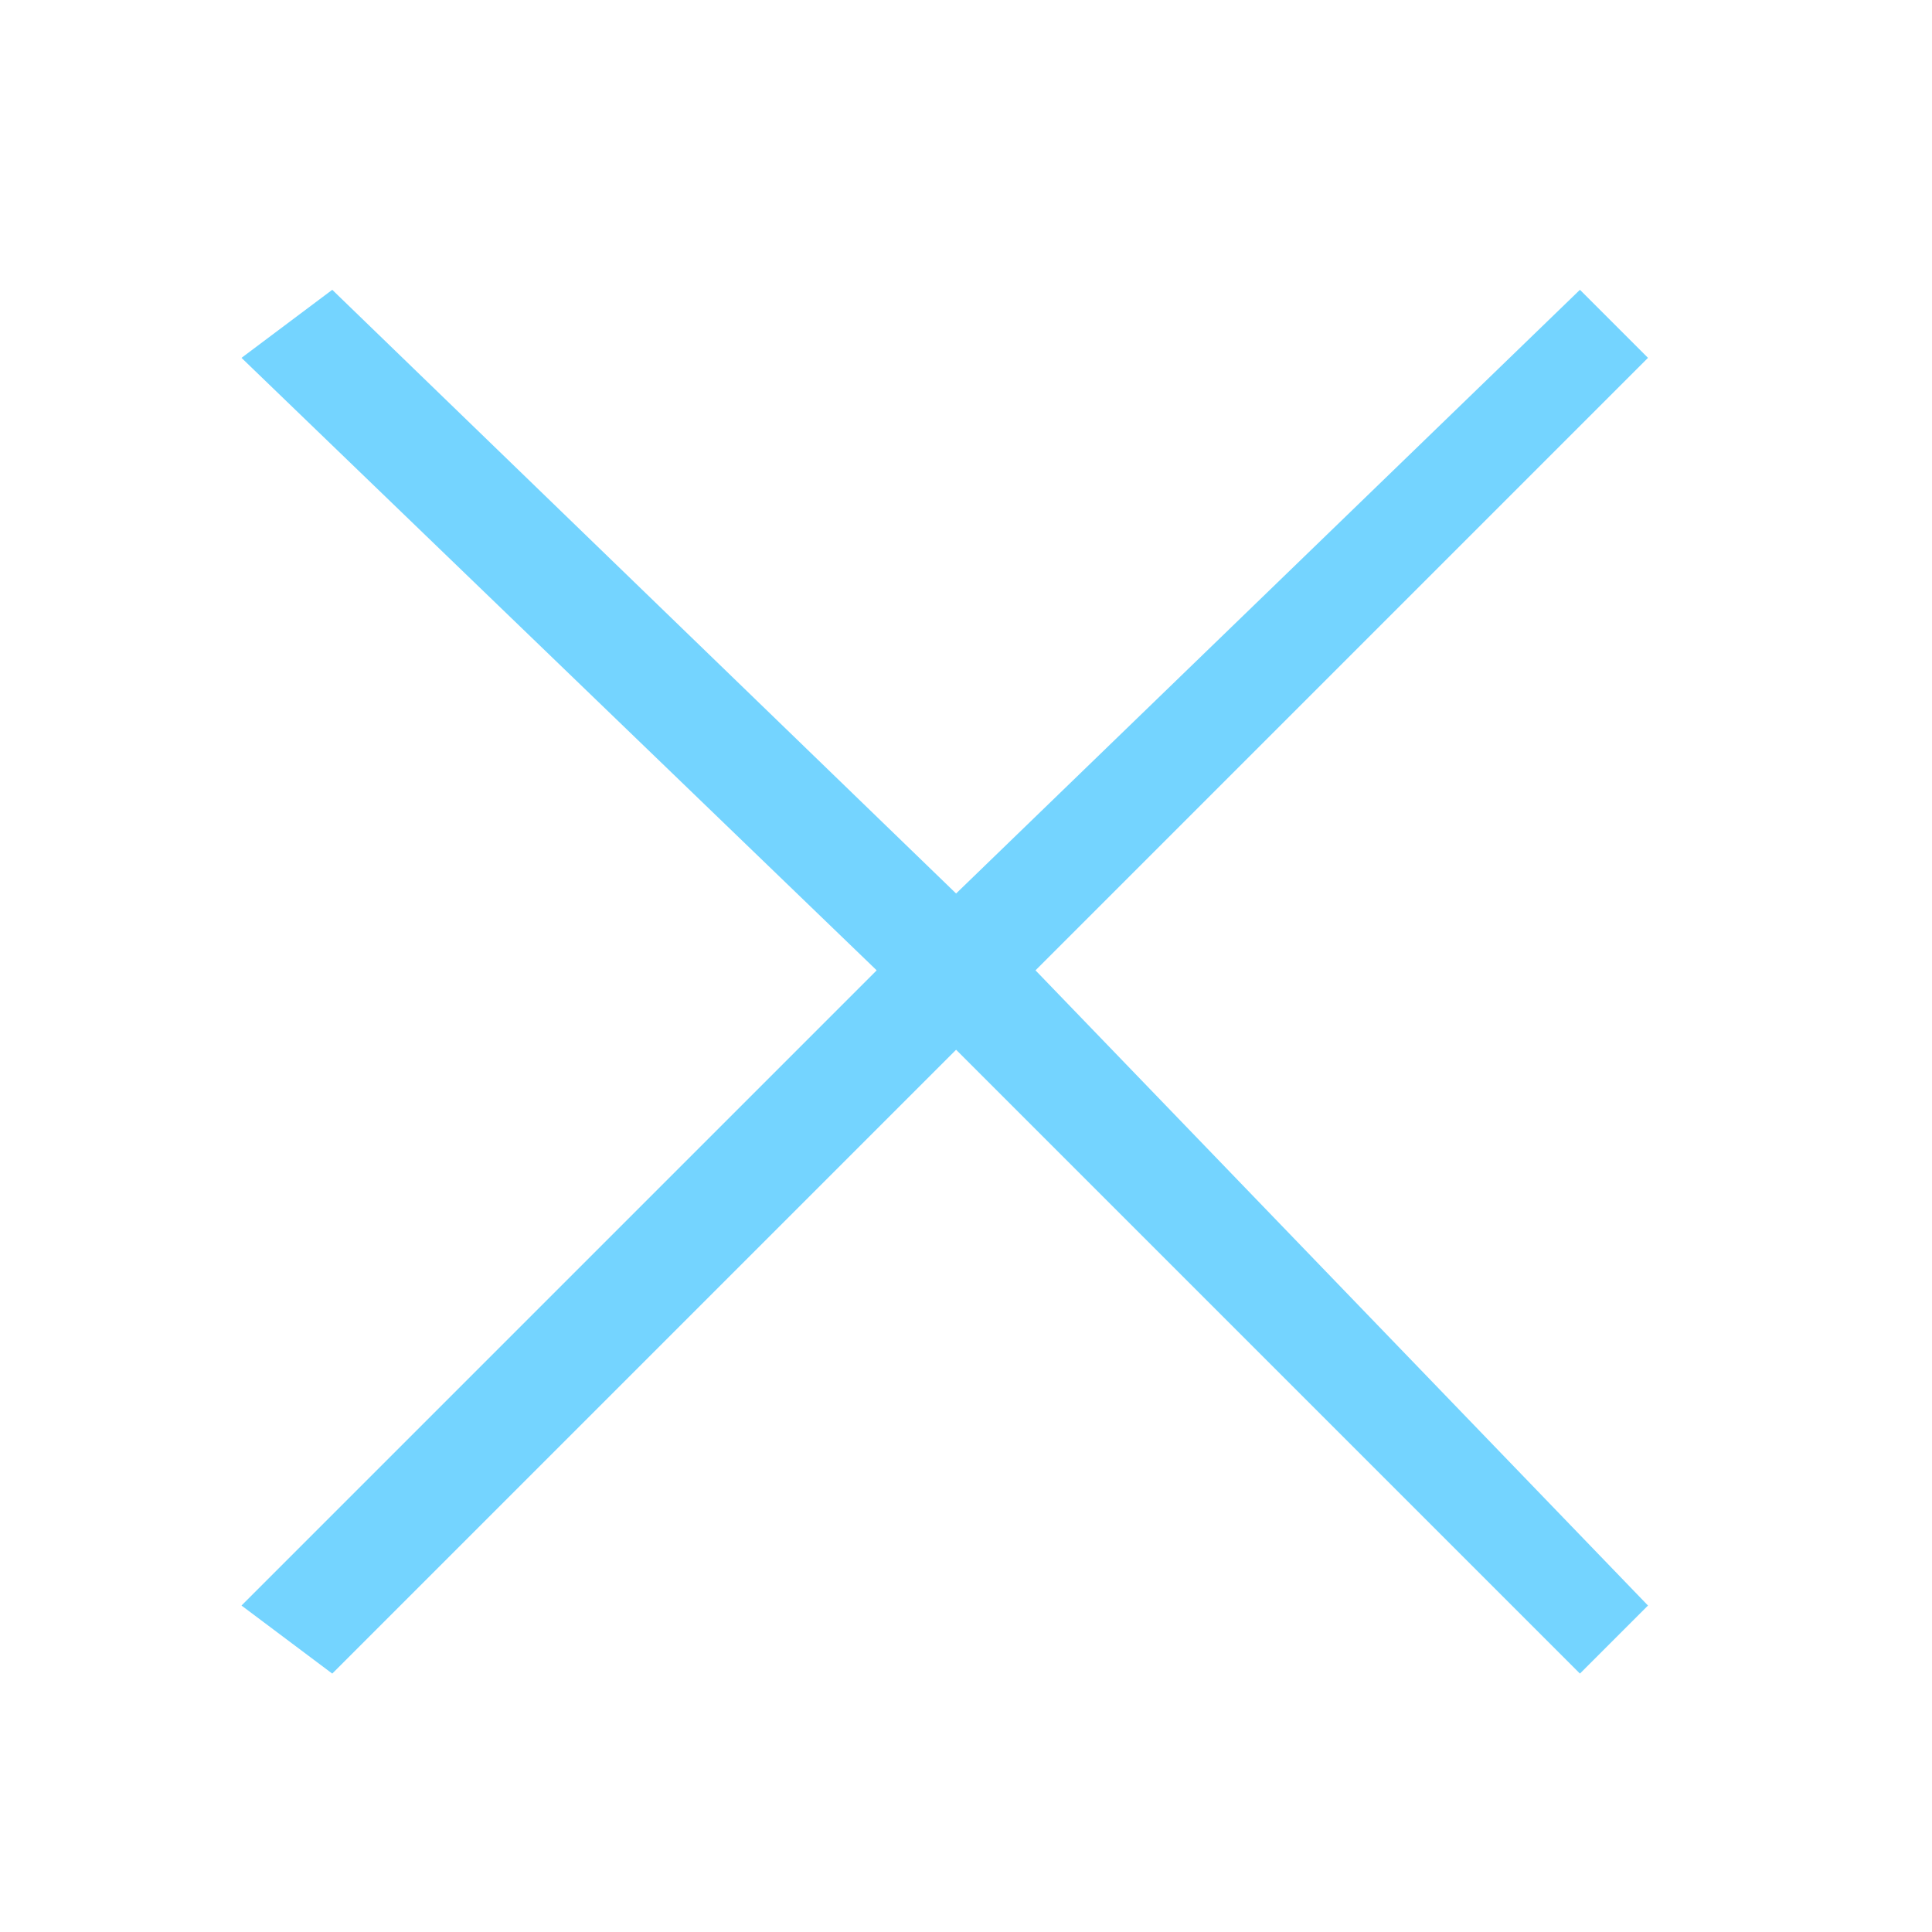
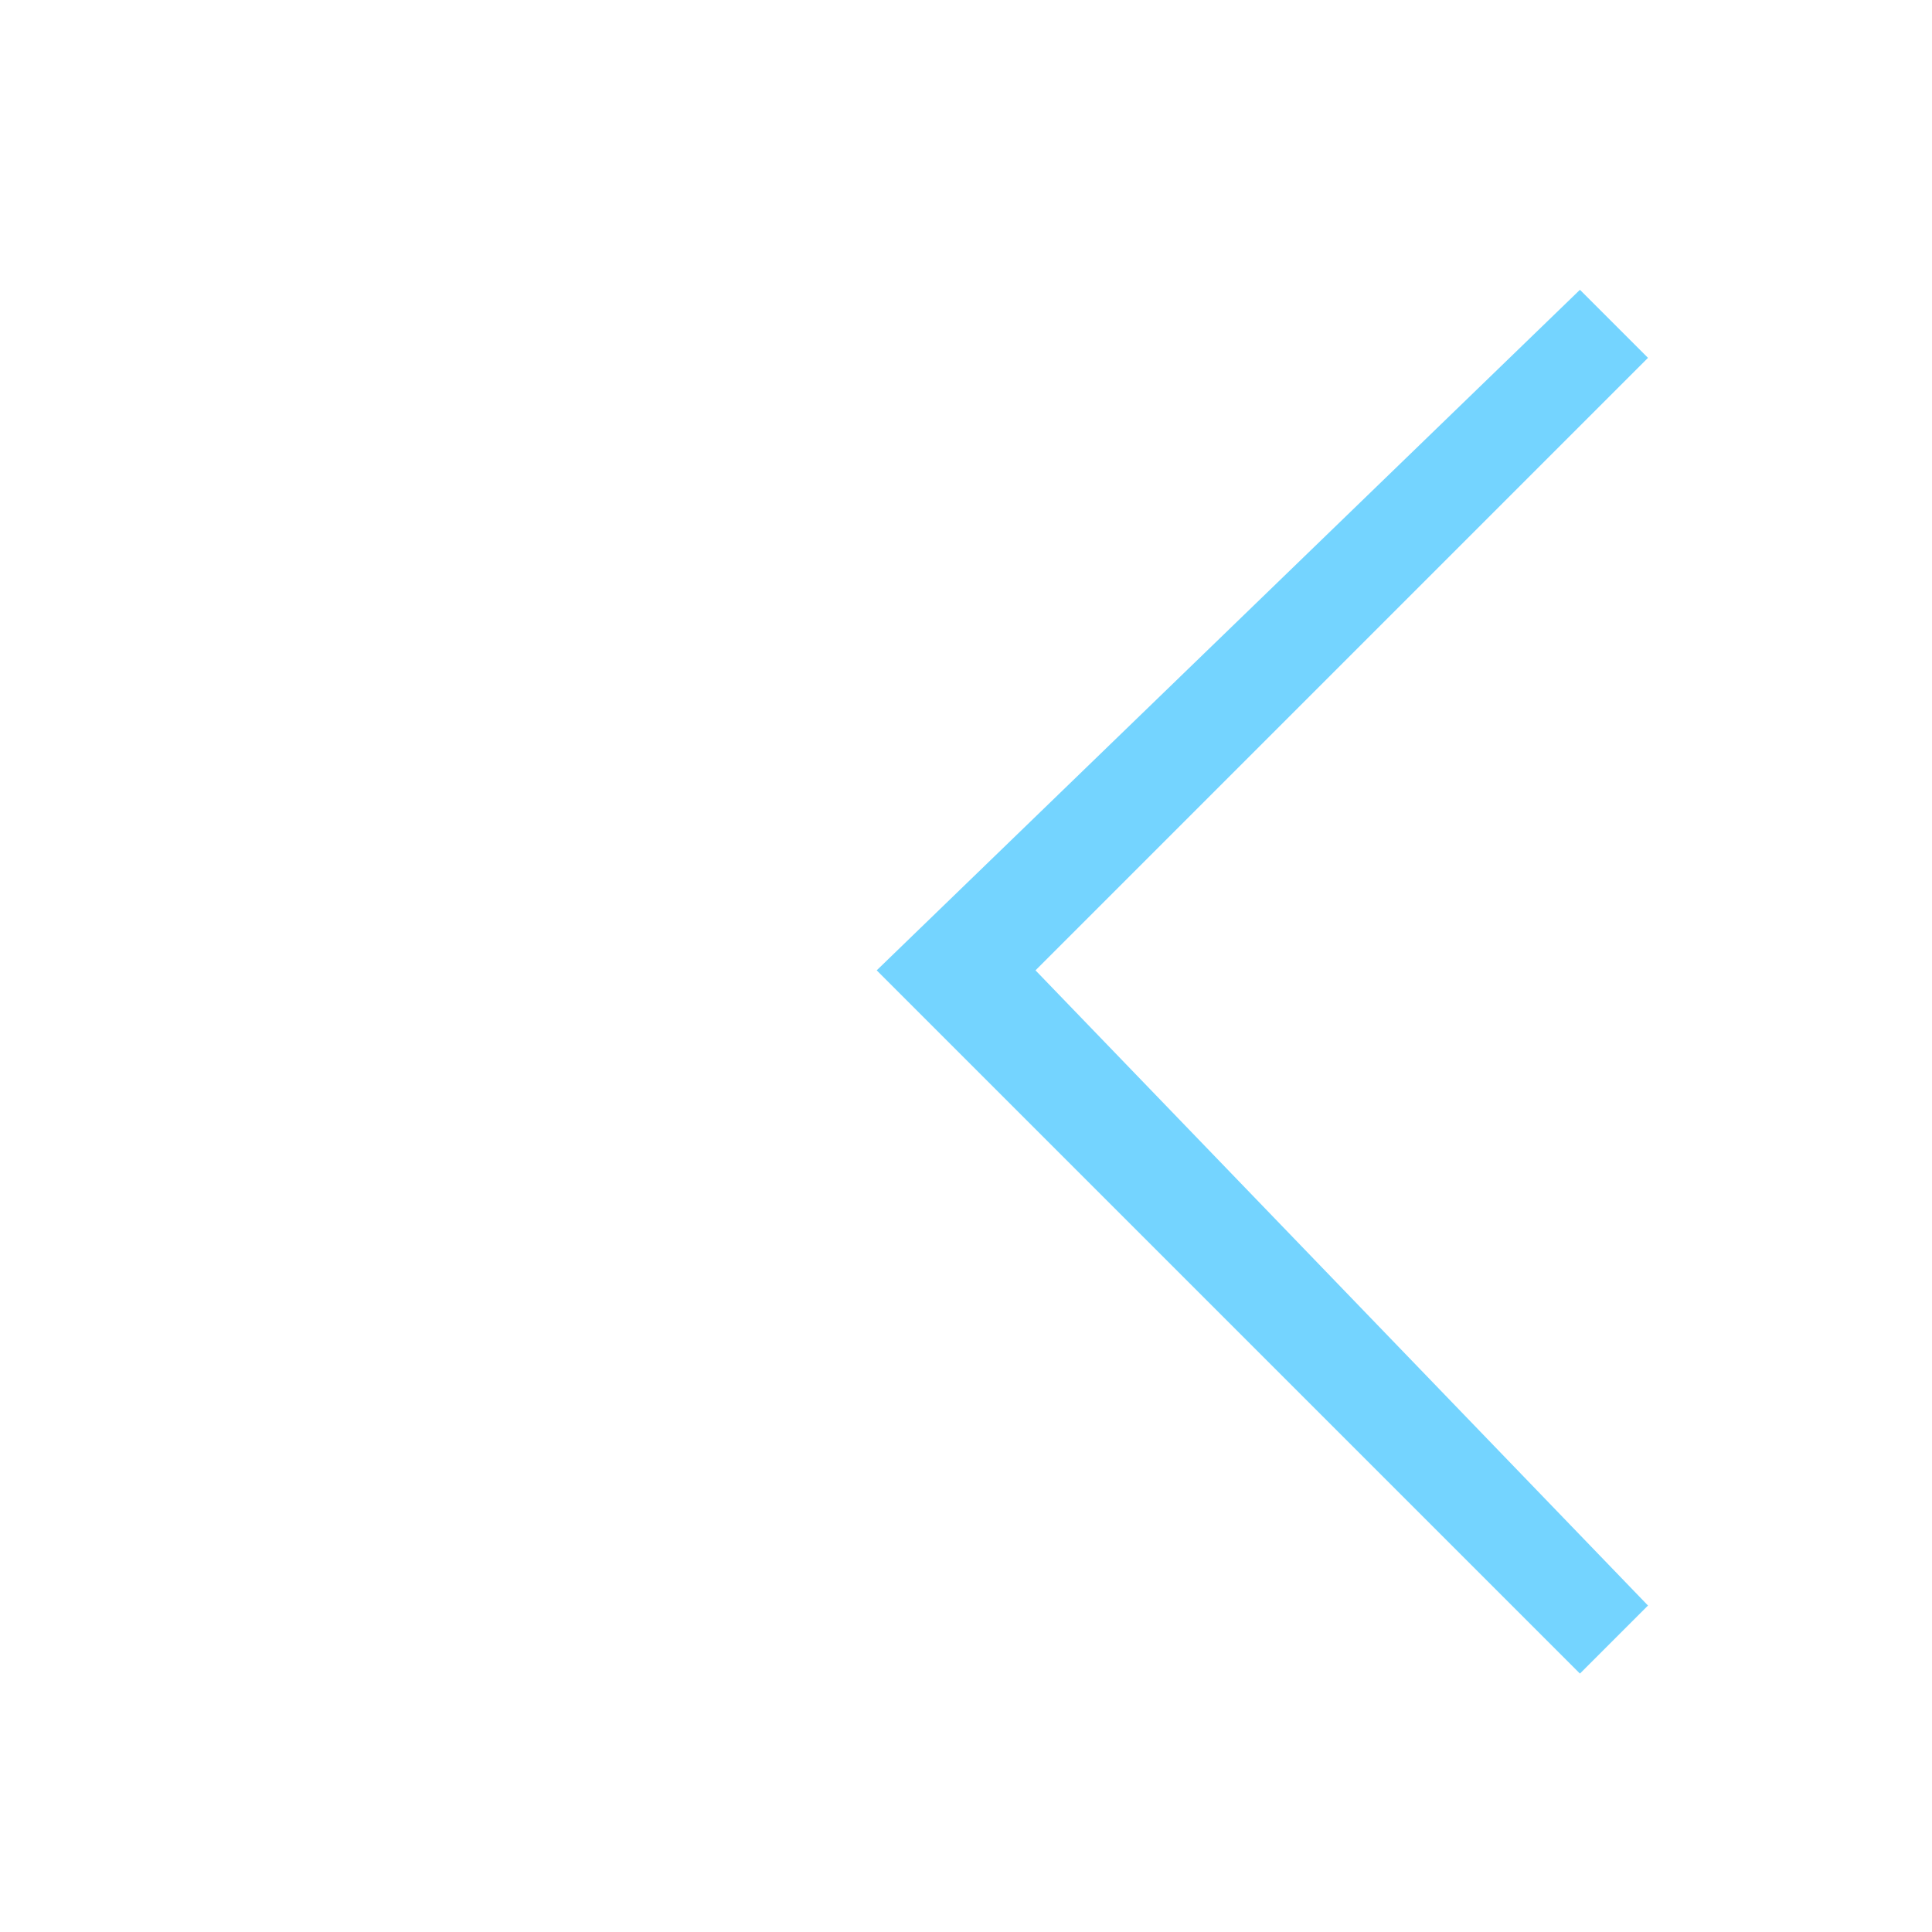
<svg xmlns="http://www.w3.org/2000/svg" id="Grupo_1561" width="40" height="40" data-name="Grupo 1561" viewBox="0 0 40 40">
  <defs>
    <style>
            .cls-1{fill:none}.cls-2{fill:#74d4ff}
        </style>
  </defs>
  <path id="Rectángulo_2233" d="M0 0h40v40H0z" class="cls-1" data-name="Rectángulo 2233" />
  <g id="X" transform="translate(5 6)">
-     <path id="Trazado_1370" d="M2.879 29.65L1 28.241 14.151 15.09 1 2.409 2.879 1l14.56 14.09z" class="cls-2" data-name="Trazado 1370" transform="translate(-1 -1)" />
    <path id="Trazado_1371" d="M18.36 29.65l1.409-1.409L7.088 15.09 19.769 2.409 18.36 1 3.8 15.09z" class="cls-2" data-name="Trazado 1371" transform="translate(9.351 -1)" />
  </g>
</svg>